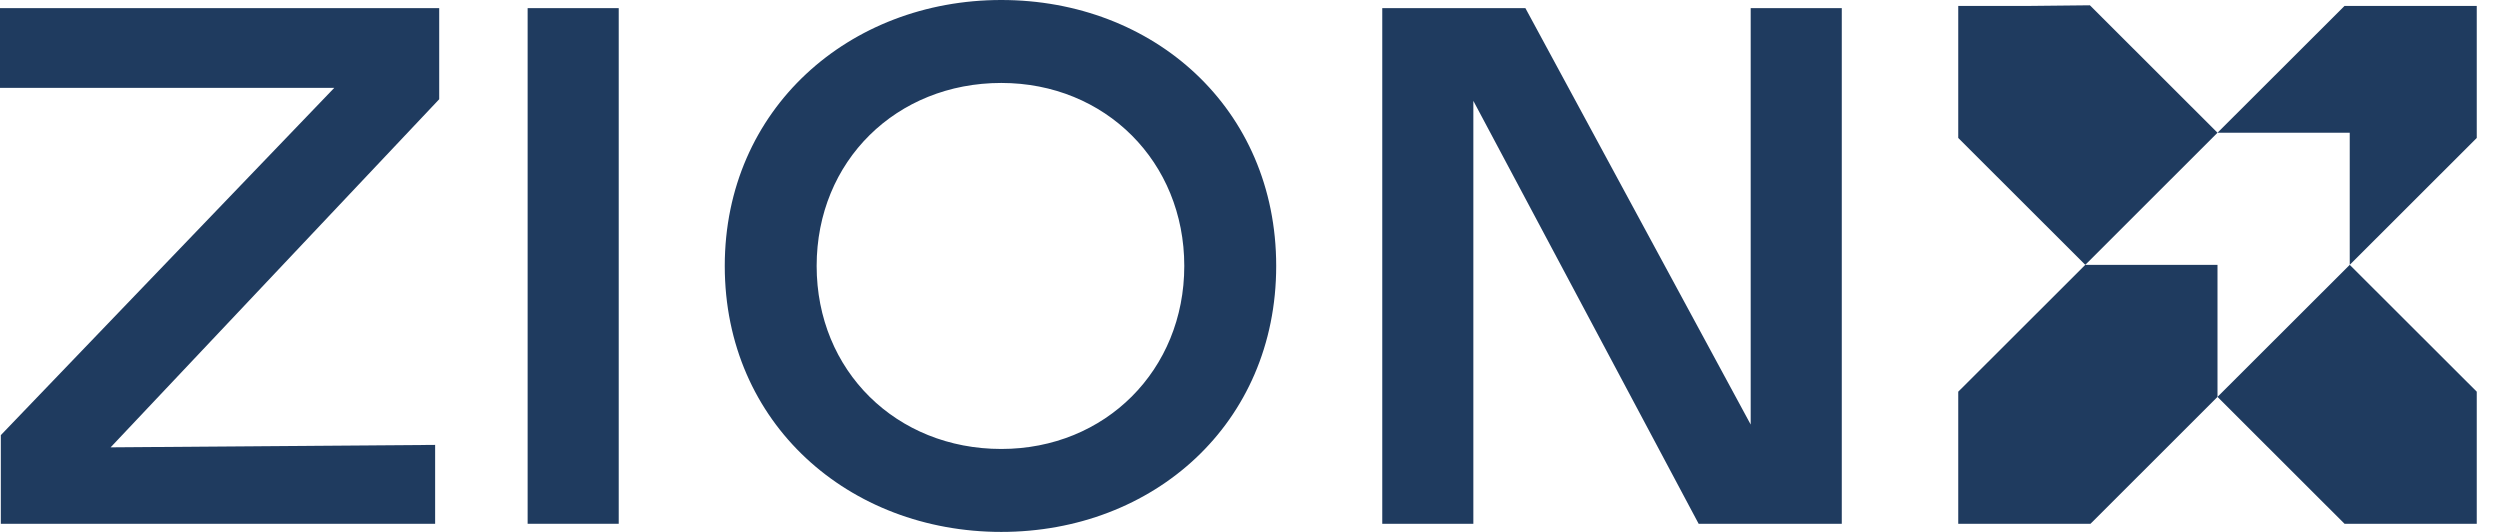
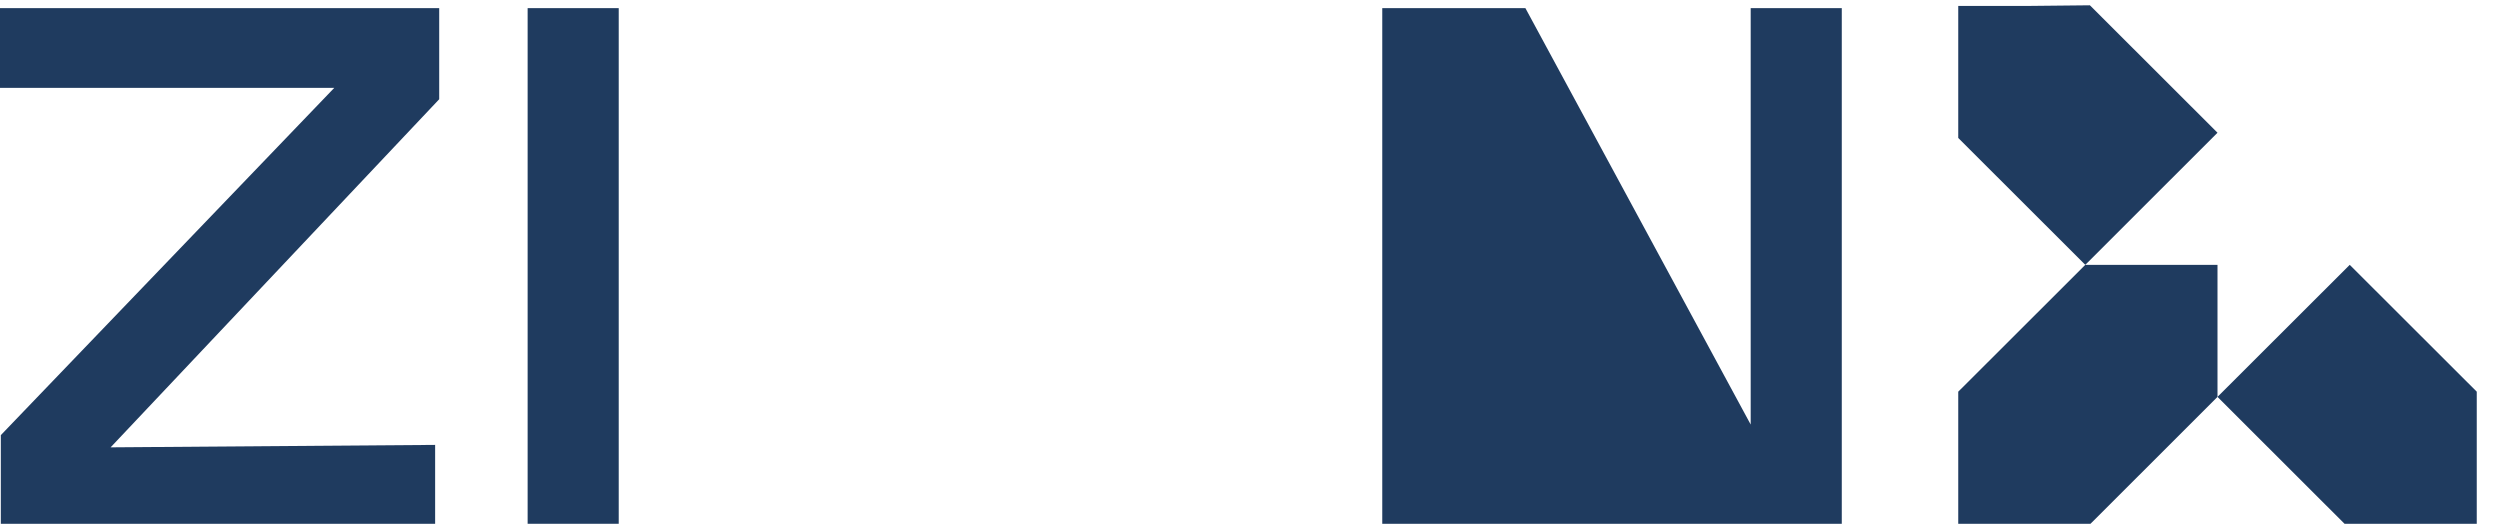
<svg xmlns="http://www.w3.org/2000/svg" width="94" height="20" viewBox="0 0 94 20" fill="none">
-   <path d="M55.398 19.694H51.973V0.306H57.355L65.826 15.963V0.306H69.251V19.694H63.869L55.398 3.792V19.694Z" fill="#1F3B5F" />
-   <path d="M27.251 10C27.251 4.098 31.93 0 37.648 0C43.367 0 47.985 4.067 47.985 10C47.985 15.933 43.367 20 37.648 20C31.93 20 27.251 15.933 27.251 10ZM37.648 16.881C41.562 16.881 44.529 13.914 44.529 10C44.529 6.086 41.562 3.119 37.648 3.119C33.703 3.119 30.706 6.055 30.706 10C30.706 13.945 33.703 16.881 37.648 16.881Z" fill="#1F3B5F" />
+   <path d="M55.398 19.694H51.973V0.306H57.355L65.826 15.963V0.306H69.251V19.694H63.869V19.694Z" fill="#1F3B5F" />
  <path d="M23.264 19.694H19.839V0.306H23.264V19.694Z" fill="#1F3B5F" />
  <path d="M16.361 19.694H0.031V16.361L12.569 3.303H0V0.306H16.514V3.731L4.159 16.82L16.361 16.728V19.694Z" fill="#1F3B5F" />
  <path d="M79.028 0.646L78.58 0.199L76.367 0.222H75.992H73.63V2.58V5.187L74.055 5.612L78.407 9.958L83.378 4.991L79.028 0.646Z" fill="#1F3B5F" />
-   <path d="M90.765 0.222H88.155L83.378 4.991H88.35V9.958L93.126 5.187V2.58V0.222H90.765Z" fill="#1F3B5F" />
  <path d="M87.253 18.794L88.155 19.694H90.765H93.126V17.336V14.727L92.595 14.197L88.35 9.958L83.378 14.923L87.253 18.794Z" fill="#1F3B5F" />
  <path d="M78.407 9.958L73.968 14.391L73.63 14.727V17.336V19.694H75.992H78.602L78.927 19.371L83.378 14.923V9.958H78.407Z" fill="#1F3B5F" />
</svg>